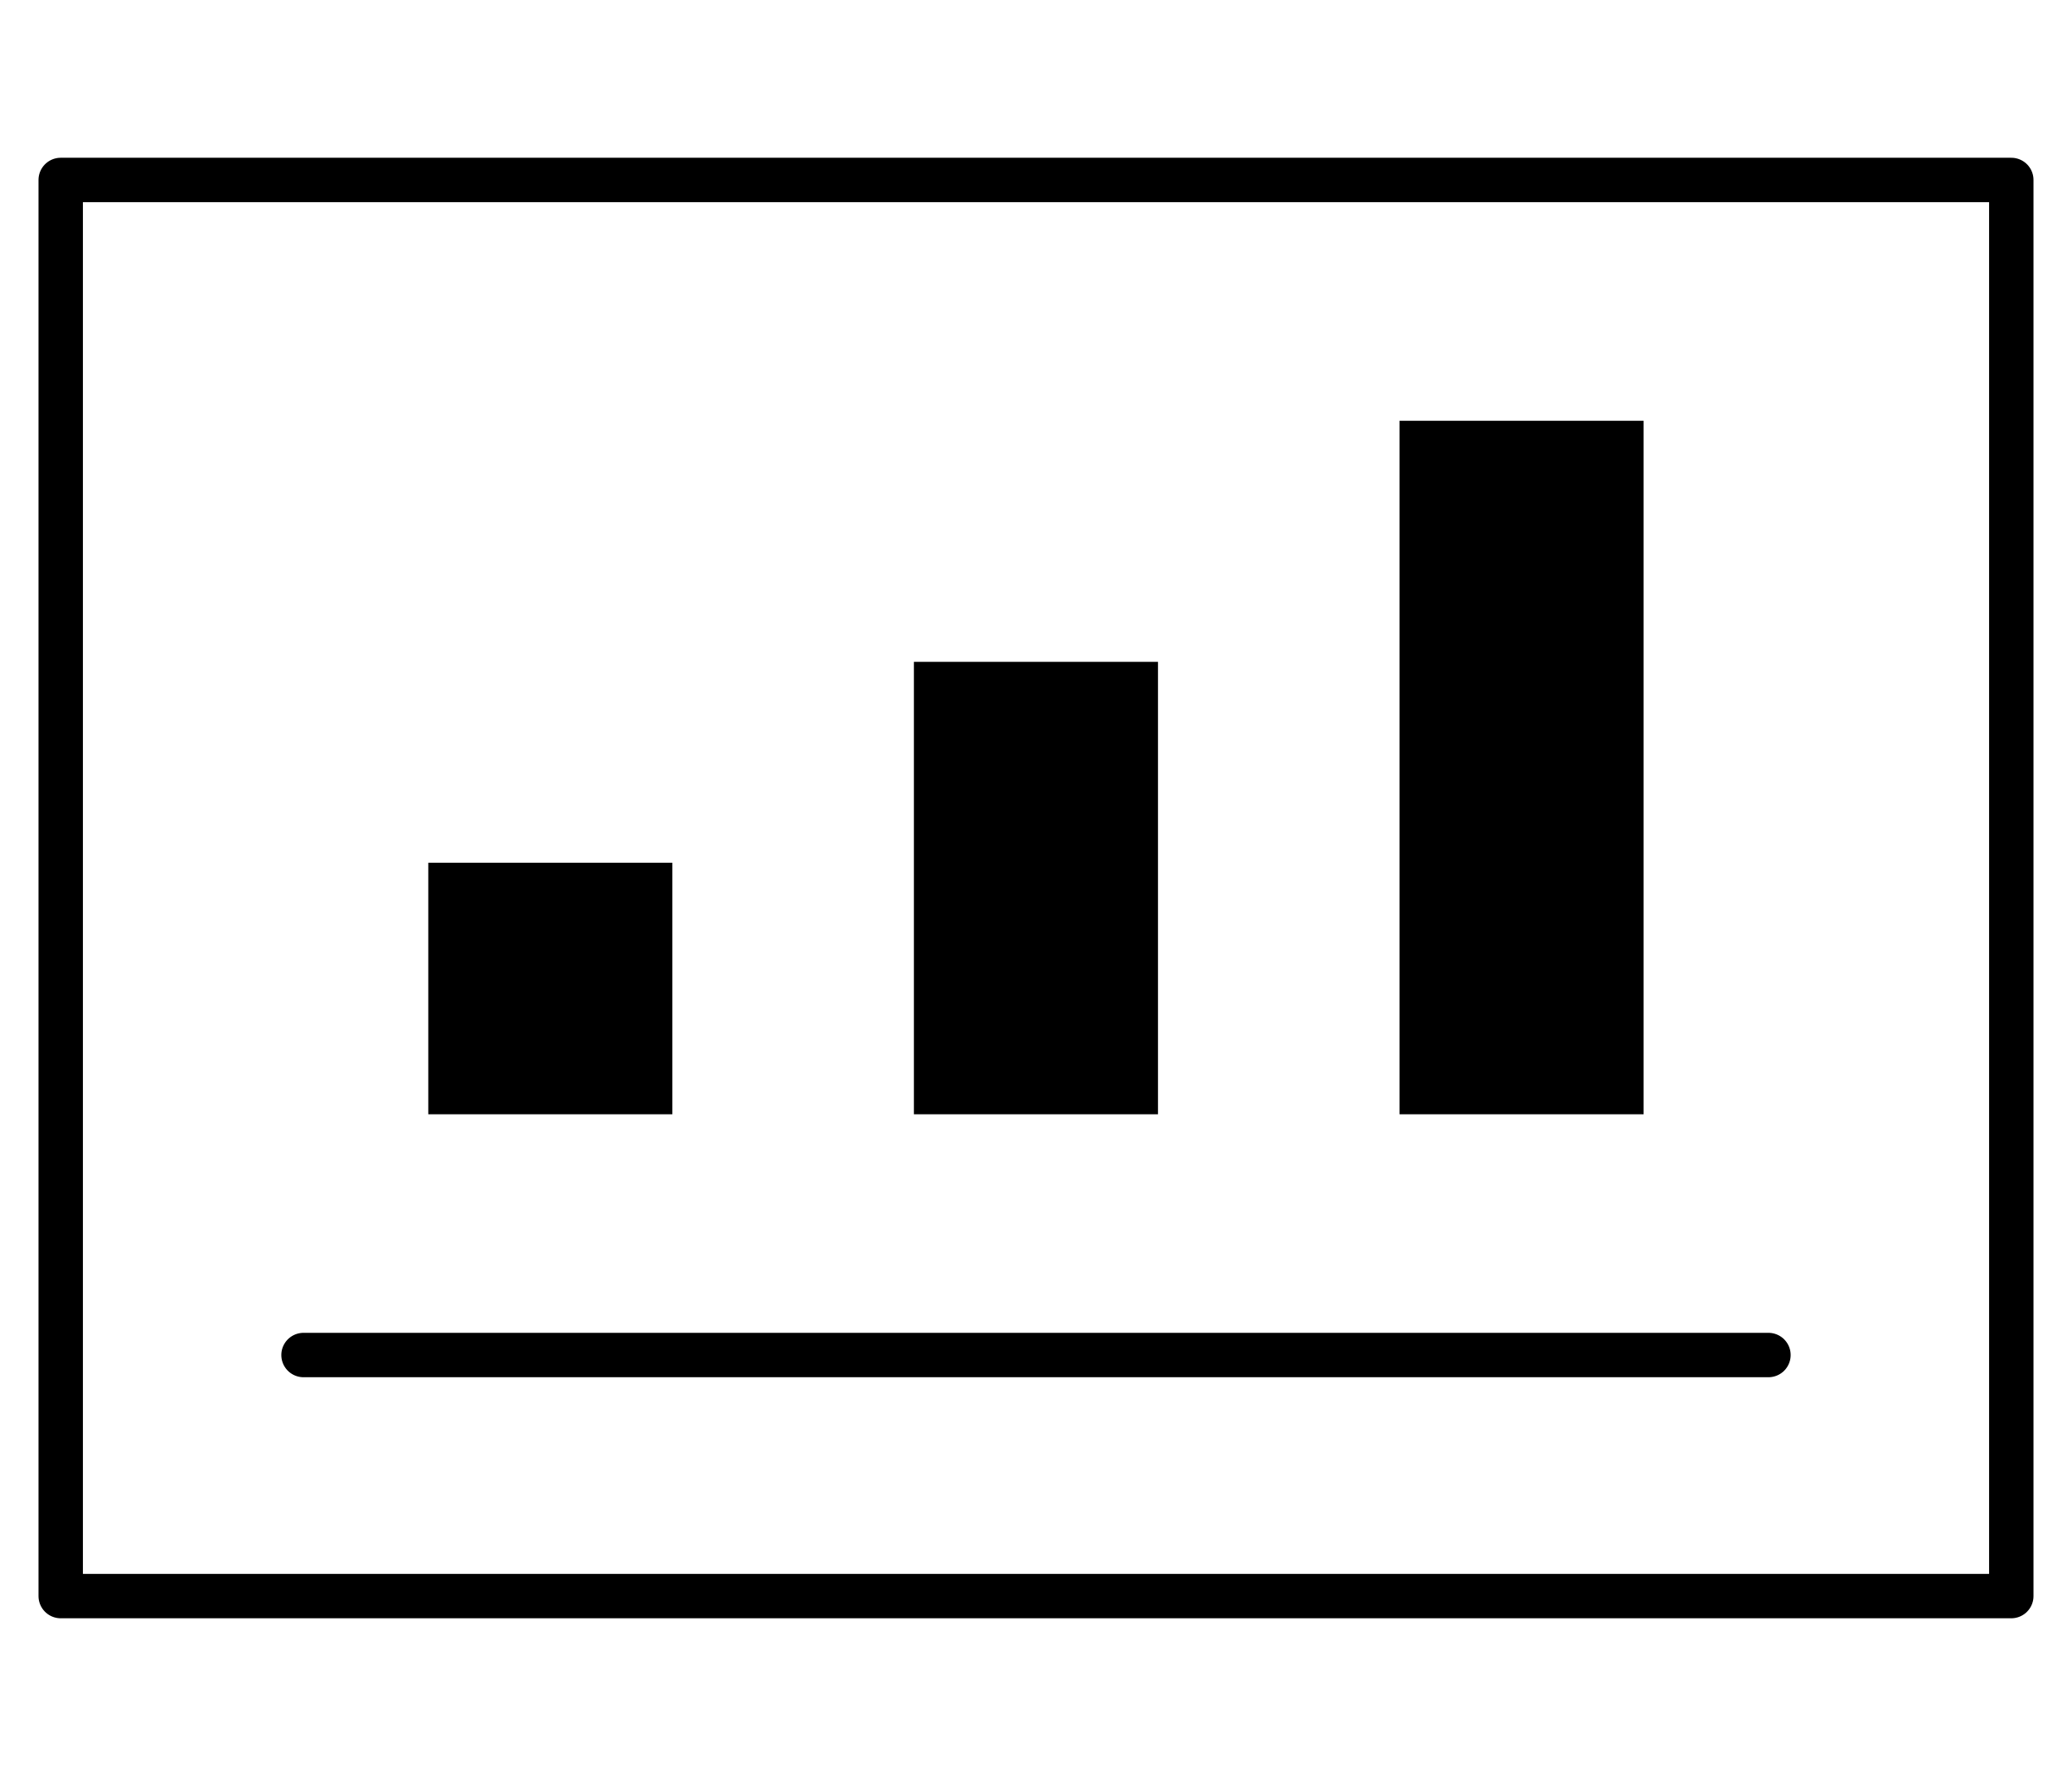
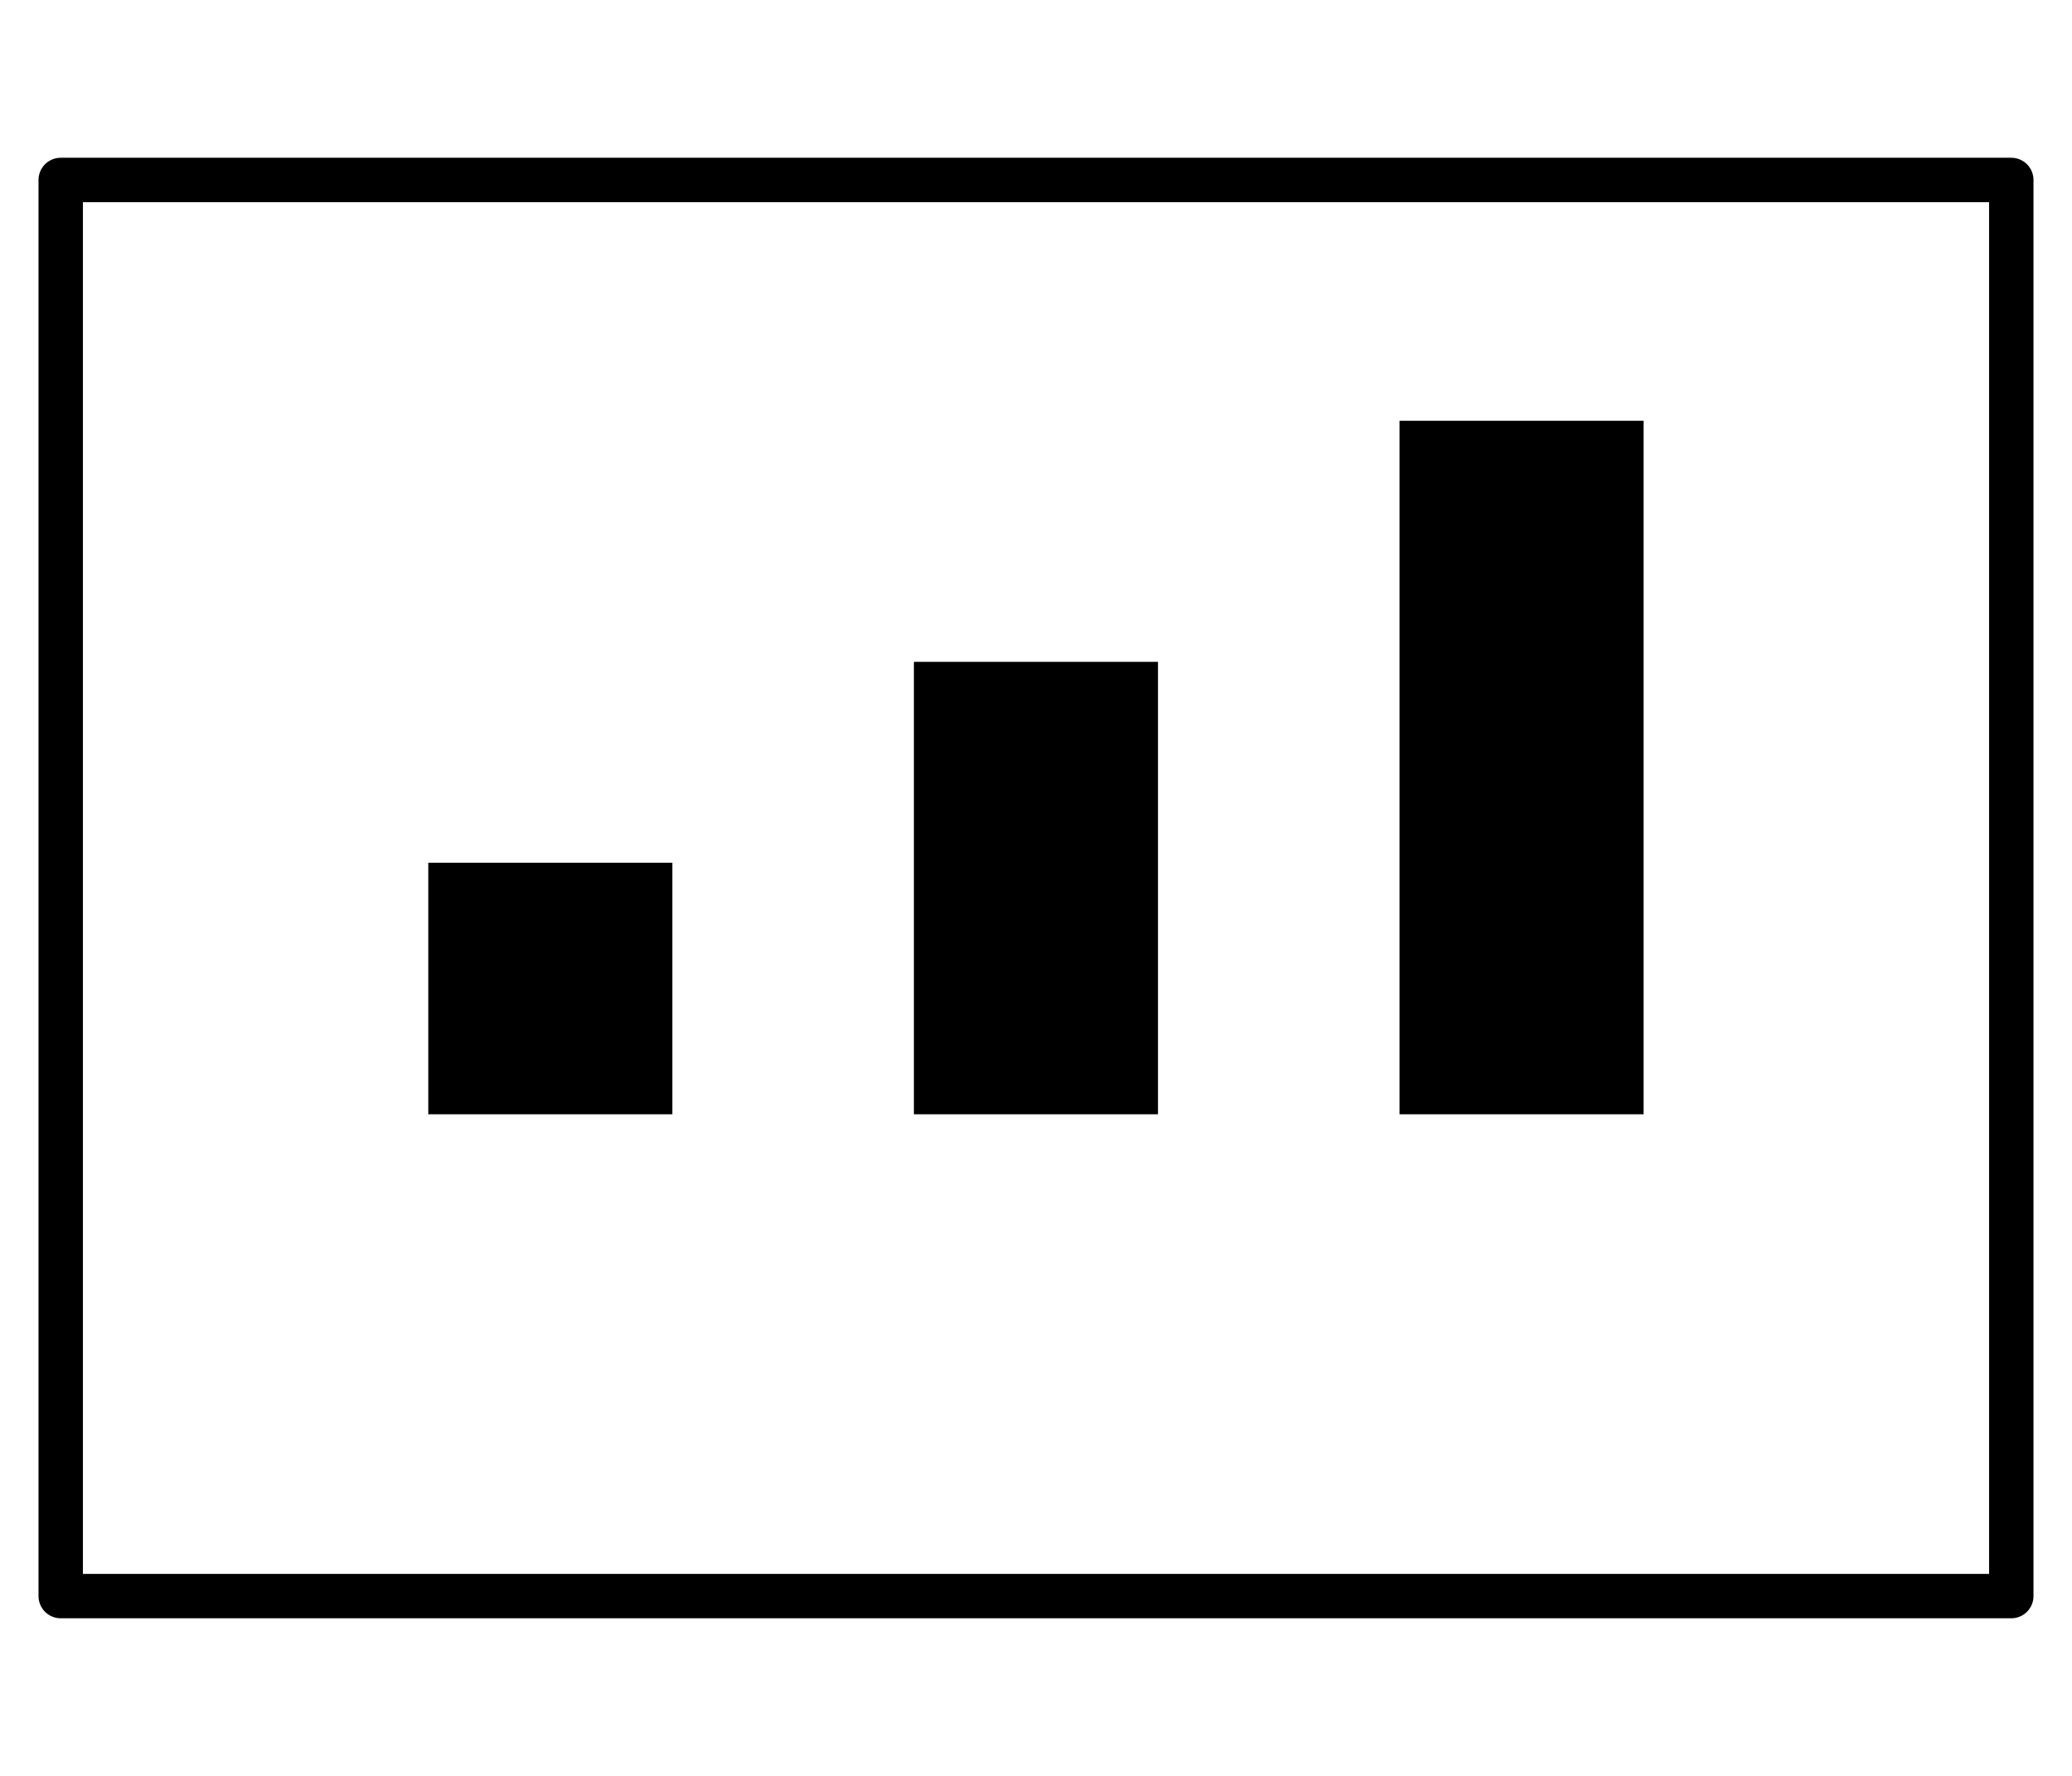
<svg xmlns="http://www.w3.org/2000/svg" width="70" height="60" viewBox="0 0 70 60" fill="none">
  <path d="M67.949 6.08H2.051V53.925H67.949V6.08Z" stroke="#232323" style="stroke:#232323;stroke:color(display-p3 0.137 0.137 0.137);stroke-opacity:1;" stroke-width="1.5" stroke-miterlimit="10" stroke-linecap="round" stroke-linejoin="round" />
-   <path d="M59.745 45.781H10.254" stroke="#232323" style="stroke:#232323;stroke:color(display-p3 0.137 0.137 0.137);stroke-opacity:1;" stroke-width="1.5" stroke-miterlimit="10" stroke-linecap="round" stroke-linejoin="round" />
  <path d="M14.469 37.647H22.715V29.148H14.469L14.469 37.647Z" fill="#25D366" style="fill:#25D366;fill:color(display-p3 0.145 0.828 0.4);fill-opacity:1;" />
  <path d="M30.875 37.647H39.121V22.361H30.875V37.647Z" fill="#25D366" style="fill:#25D366;fill:color(display-p3 0.145 0.828 0.4);fill-opacity:1;" />
  <path d="M47.281 37.647H55.527V14.216H47.281V37.647Z" fill="#25D366" style="fill:#25D366;fill:color(display-p3 0.145 0.828 0.4);fill-opacity:1;" />
</svg>